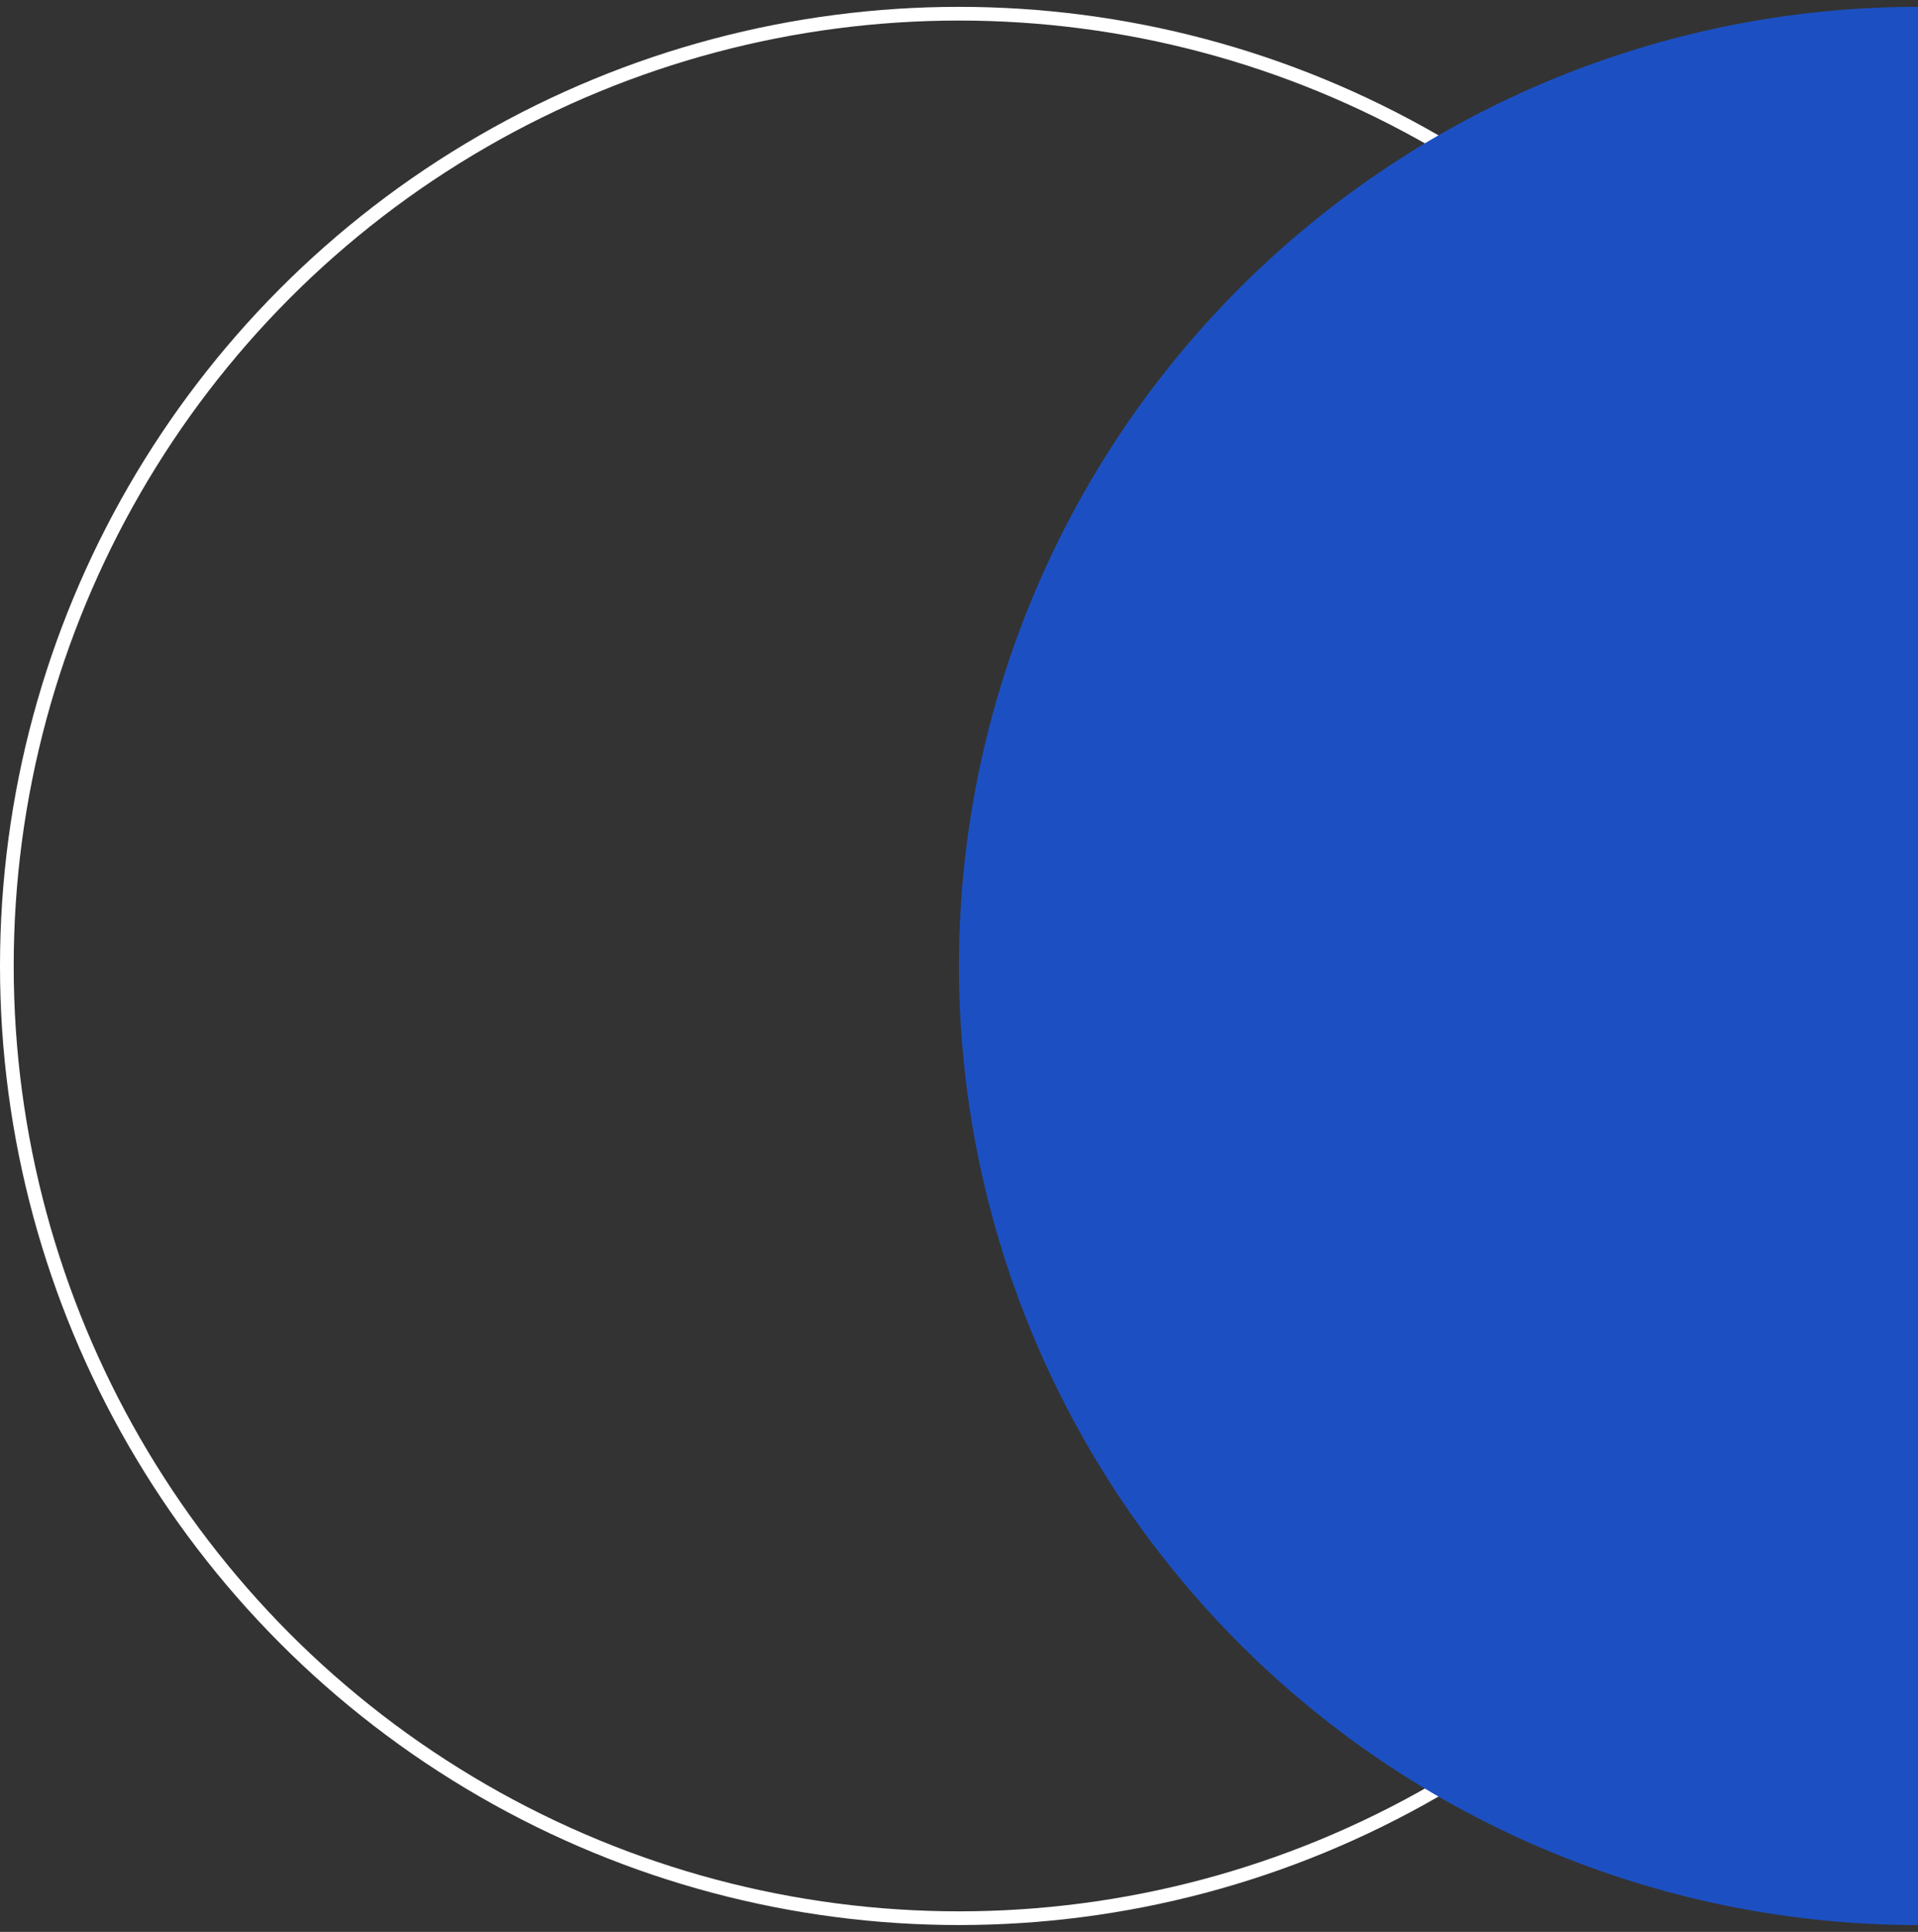
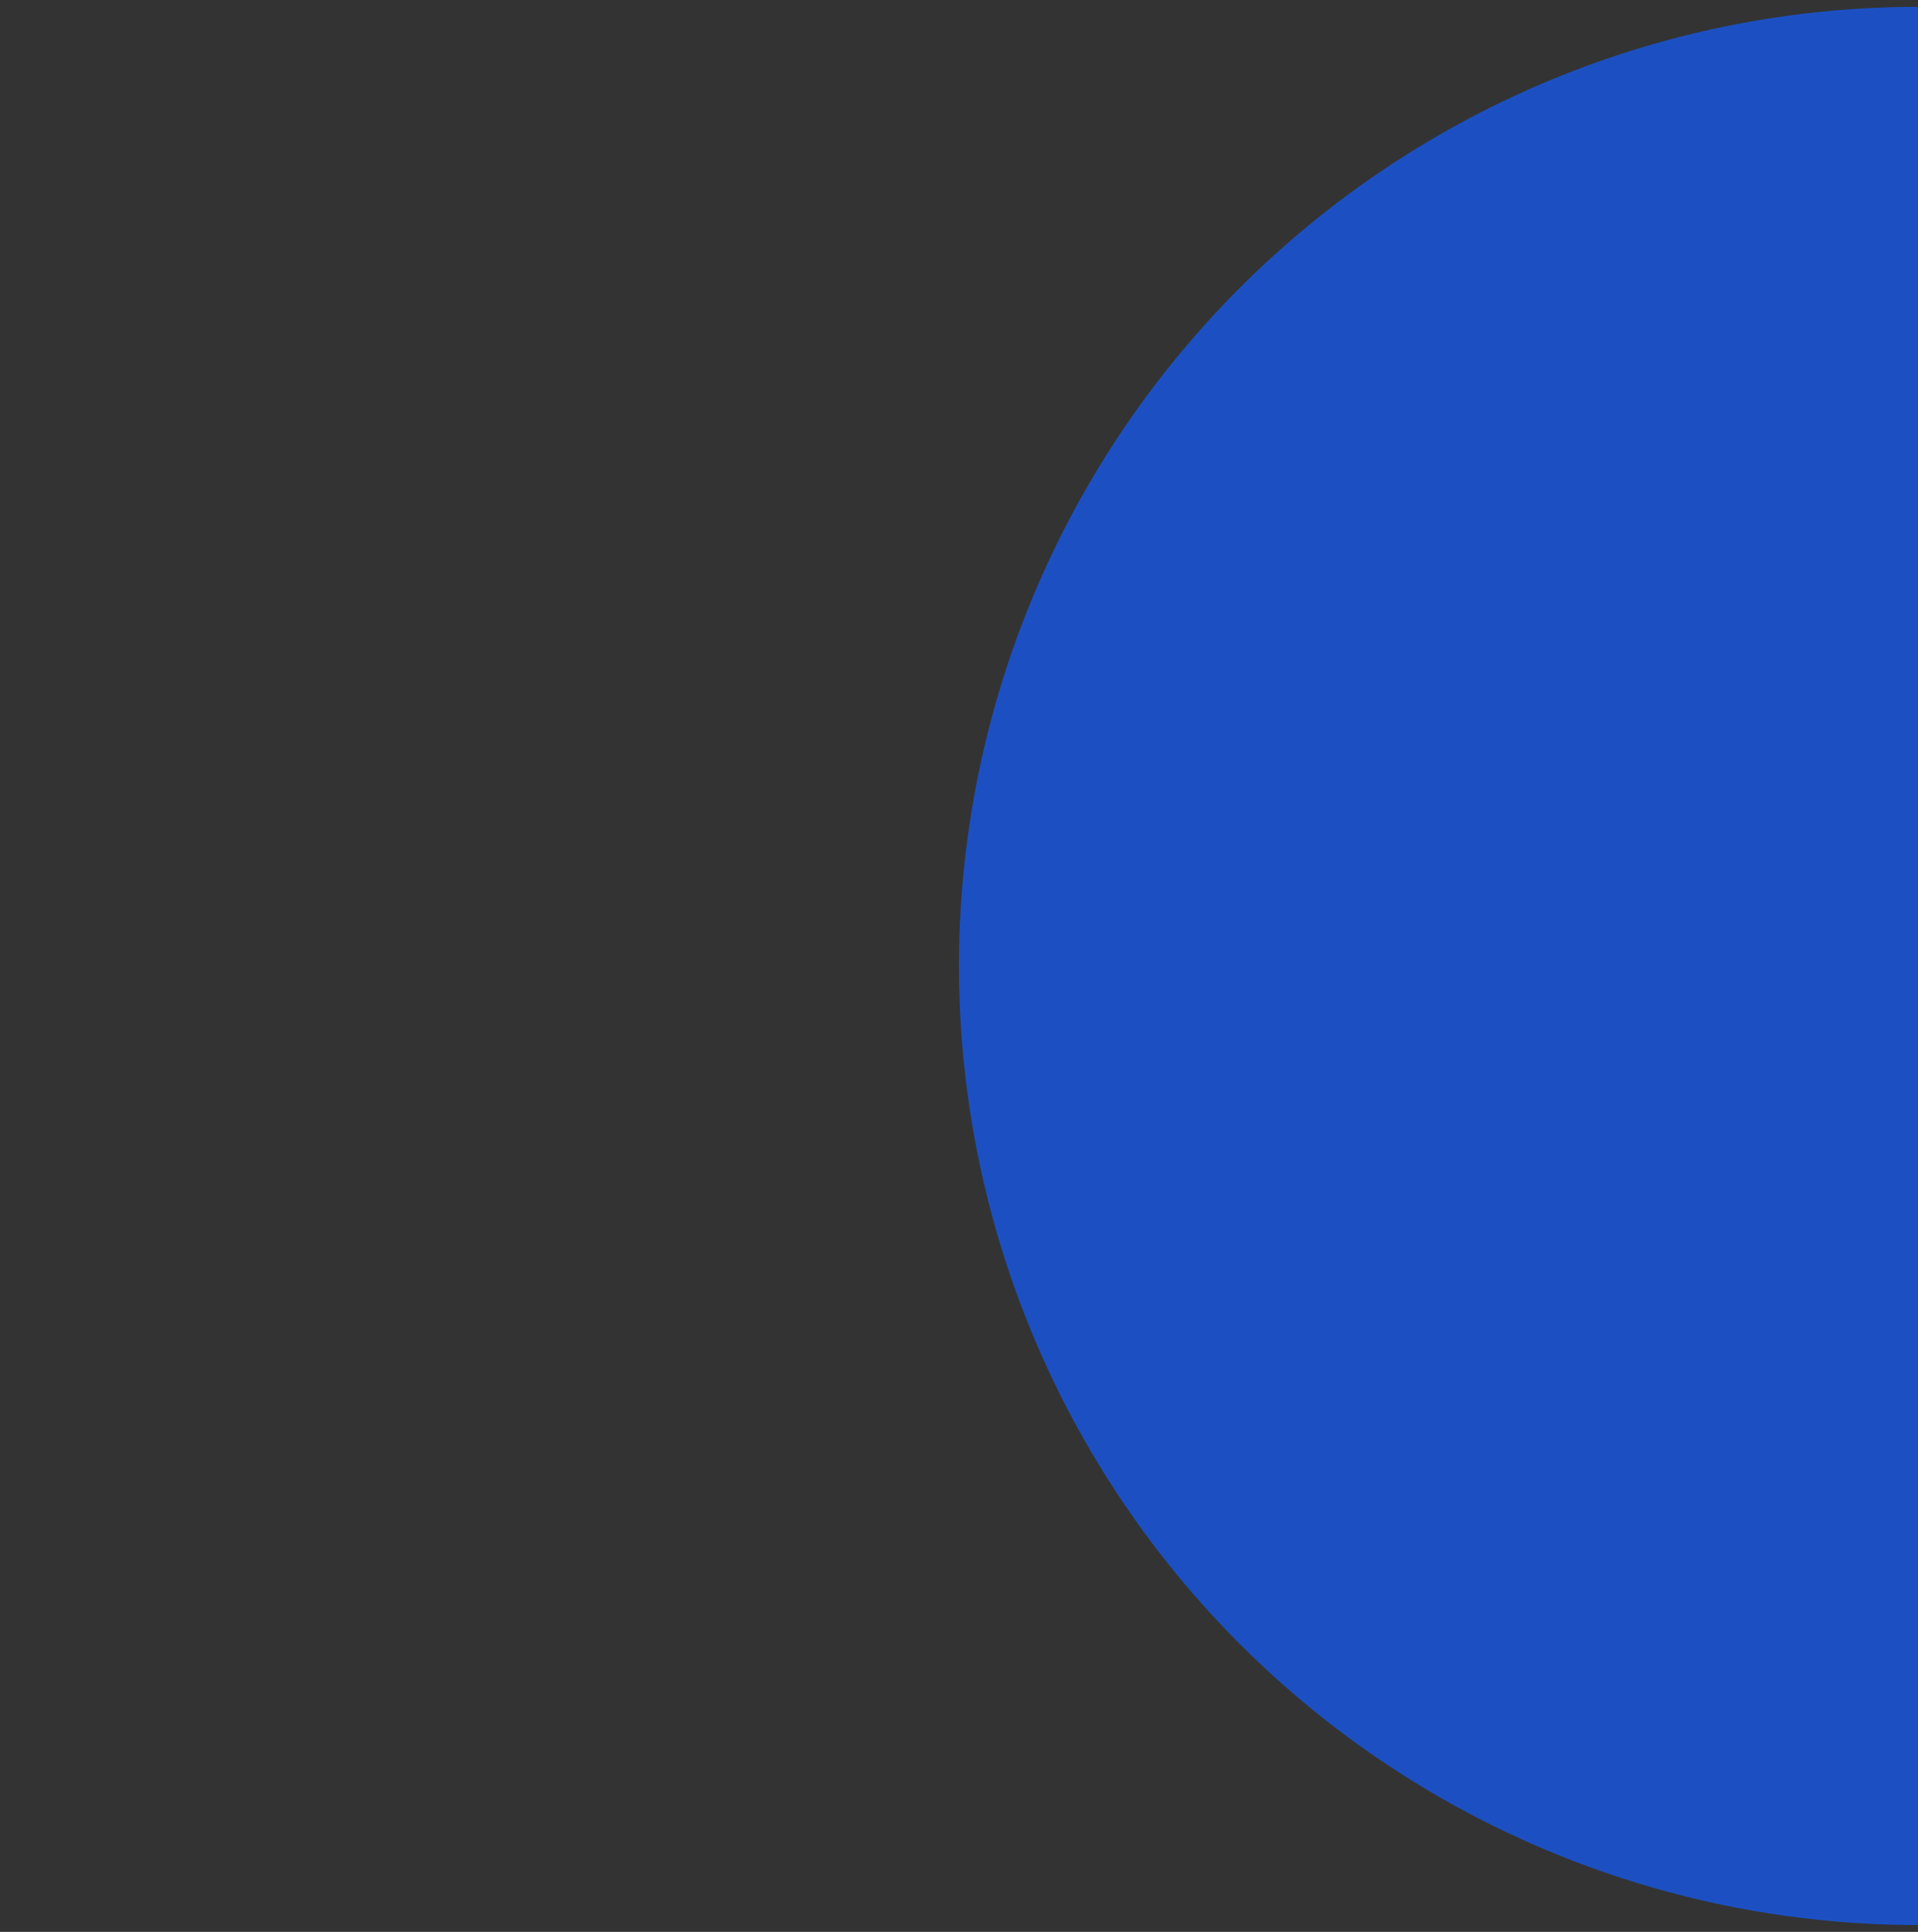
<svg xmlns="http://www.w3.org/2000/svg" width="140" height="141" fill="none">
  <rect width="100%" height="100%" fill="#333333" stroke="none" />
-   <circle cx="70" cy="70.5" r="69.5" stroke="#fff" />
-   <path fill="#1C50C2" d="M140 140.5a69.988 69.988 0 0 1-49.497-20.503 69.99 69.99 0 0 1-15.175-76.285A70 70 0 0 1 140 .5z" />
+   <path fill="#1C50C2" d="M140 140.5a69.988 69.988 0 0 1-49.497-20.503 69.99 69.99 0 0 1-15.175-76.285A70 70 0 0 1 140 .5" />
</svg>